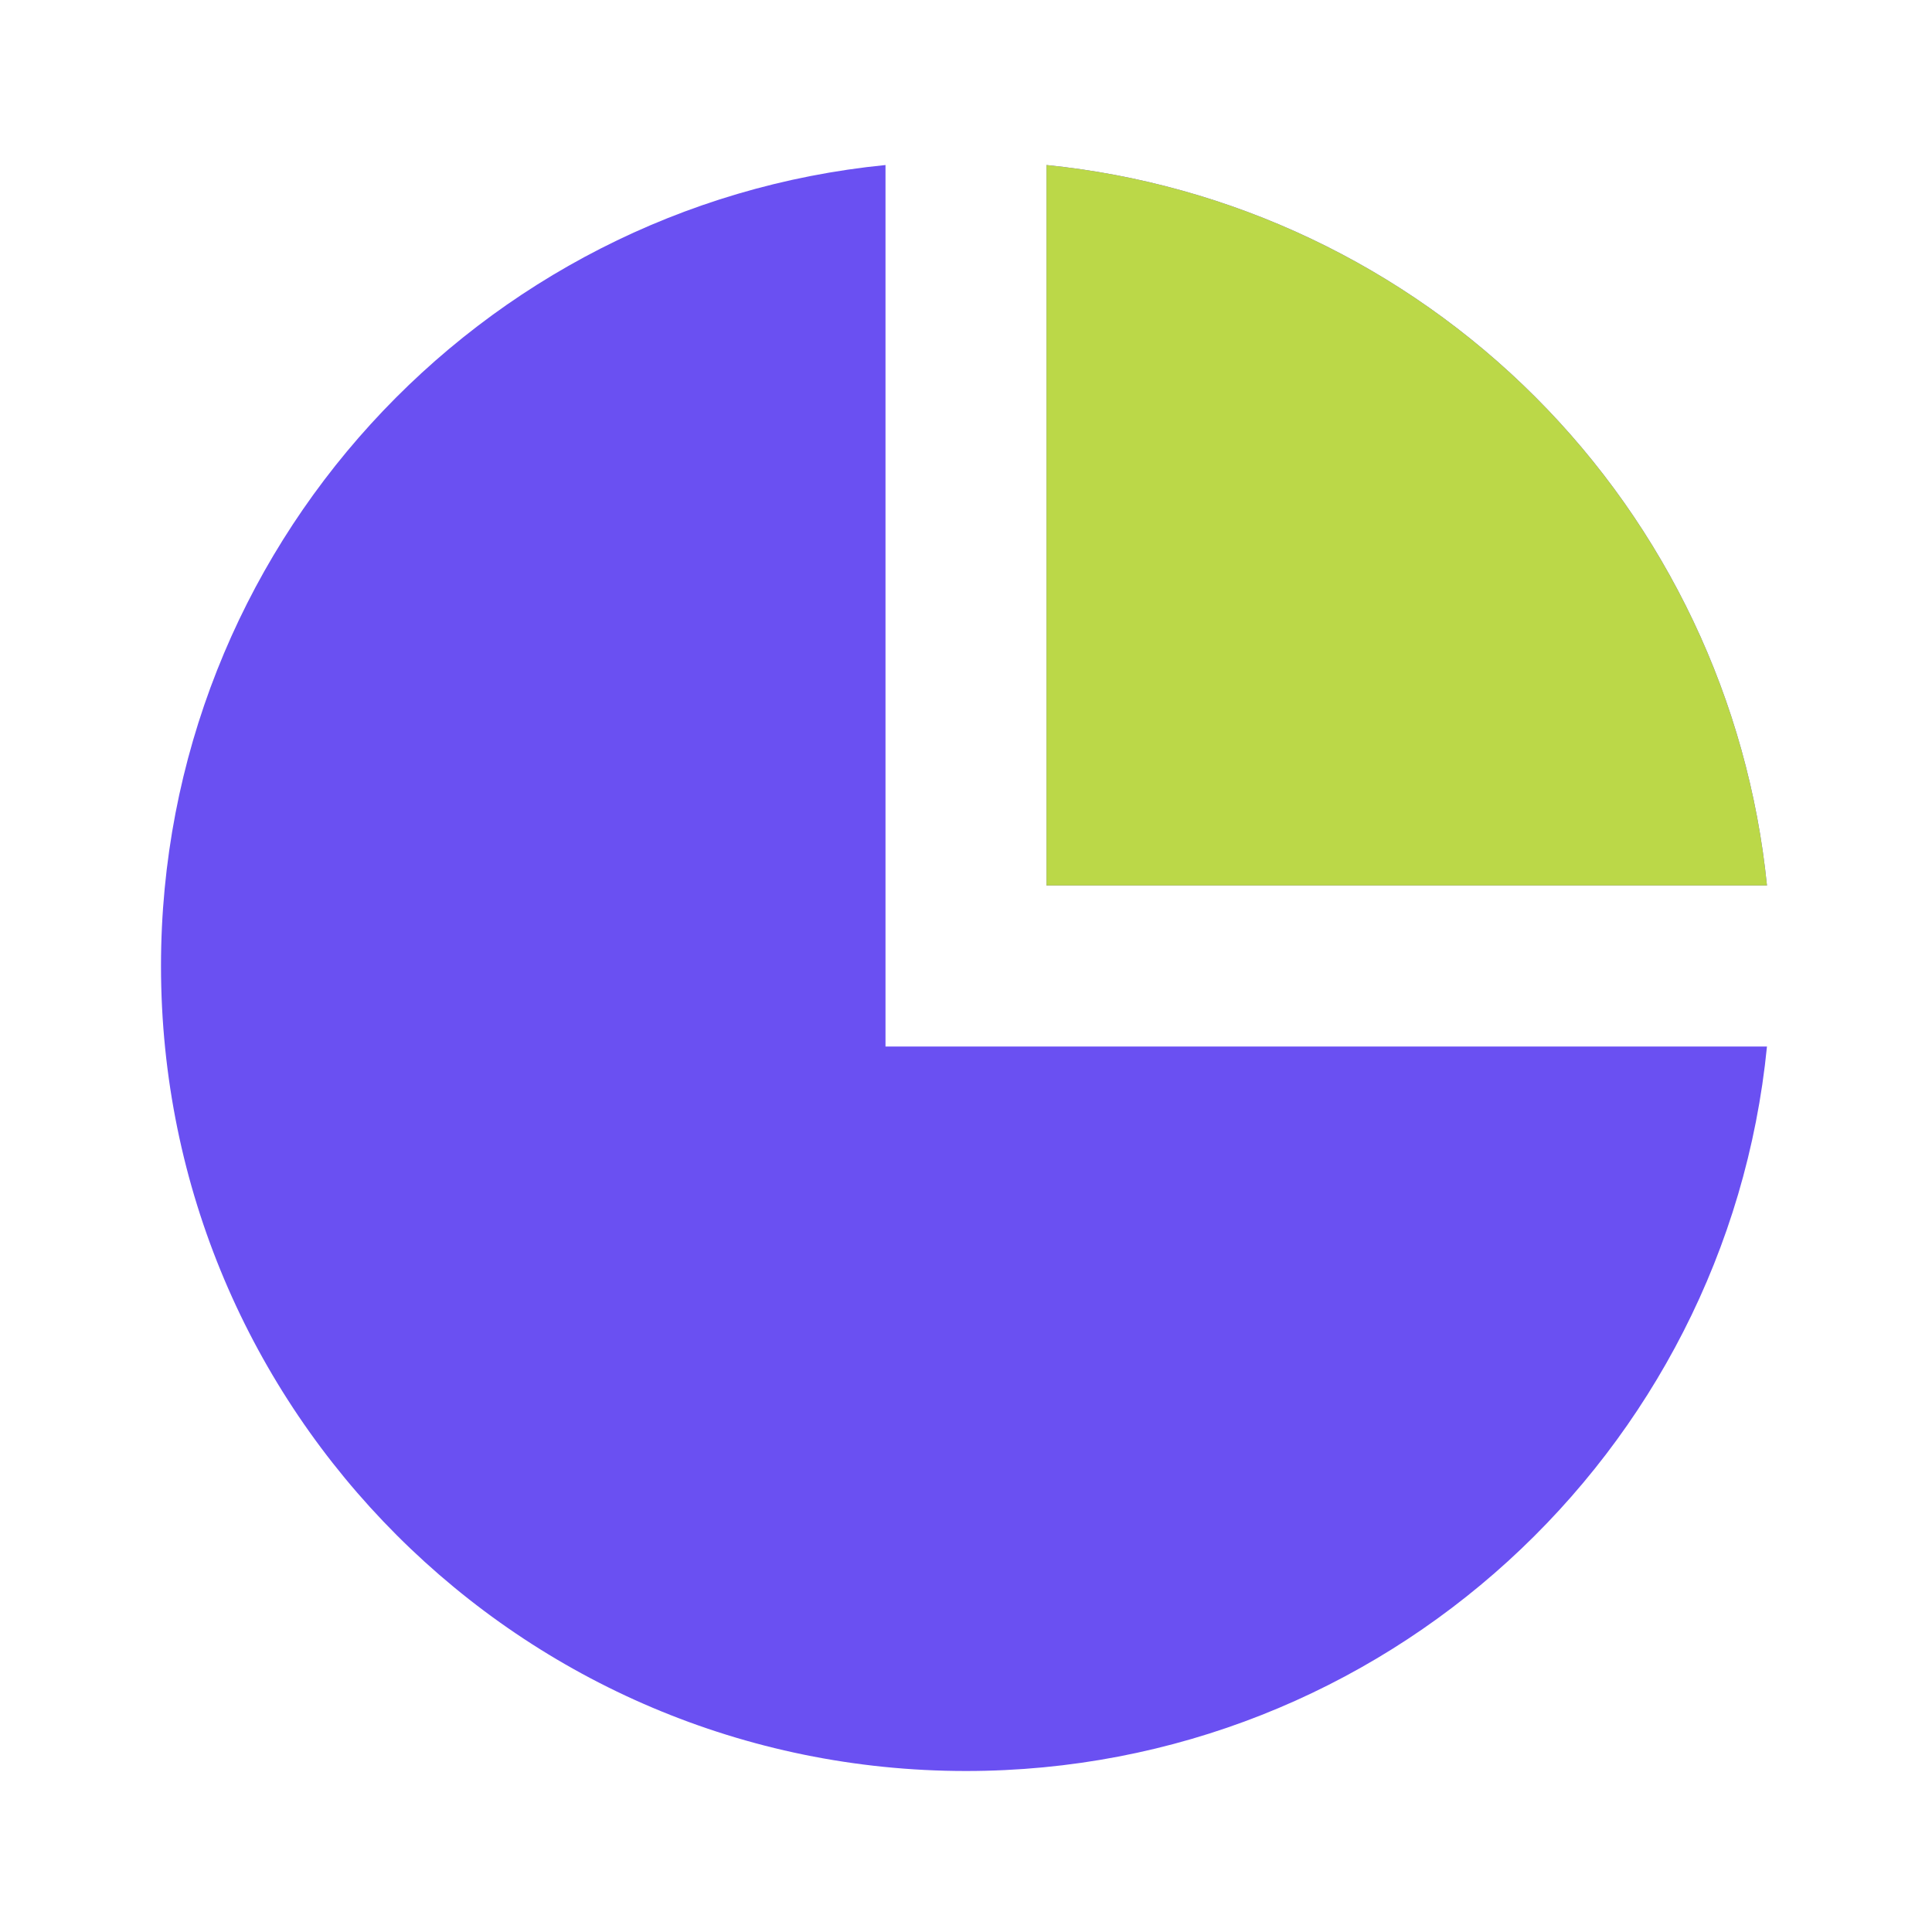
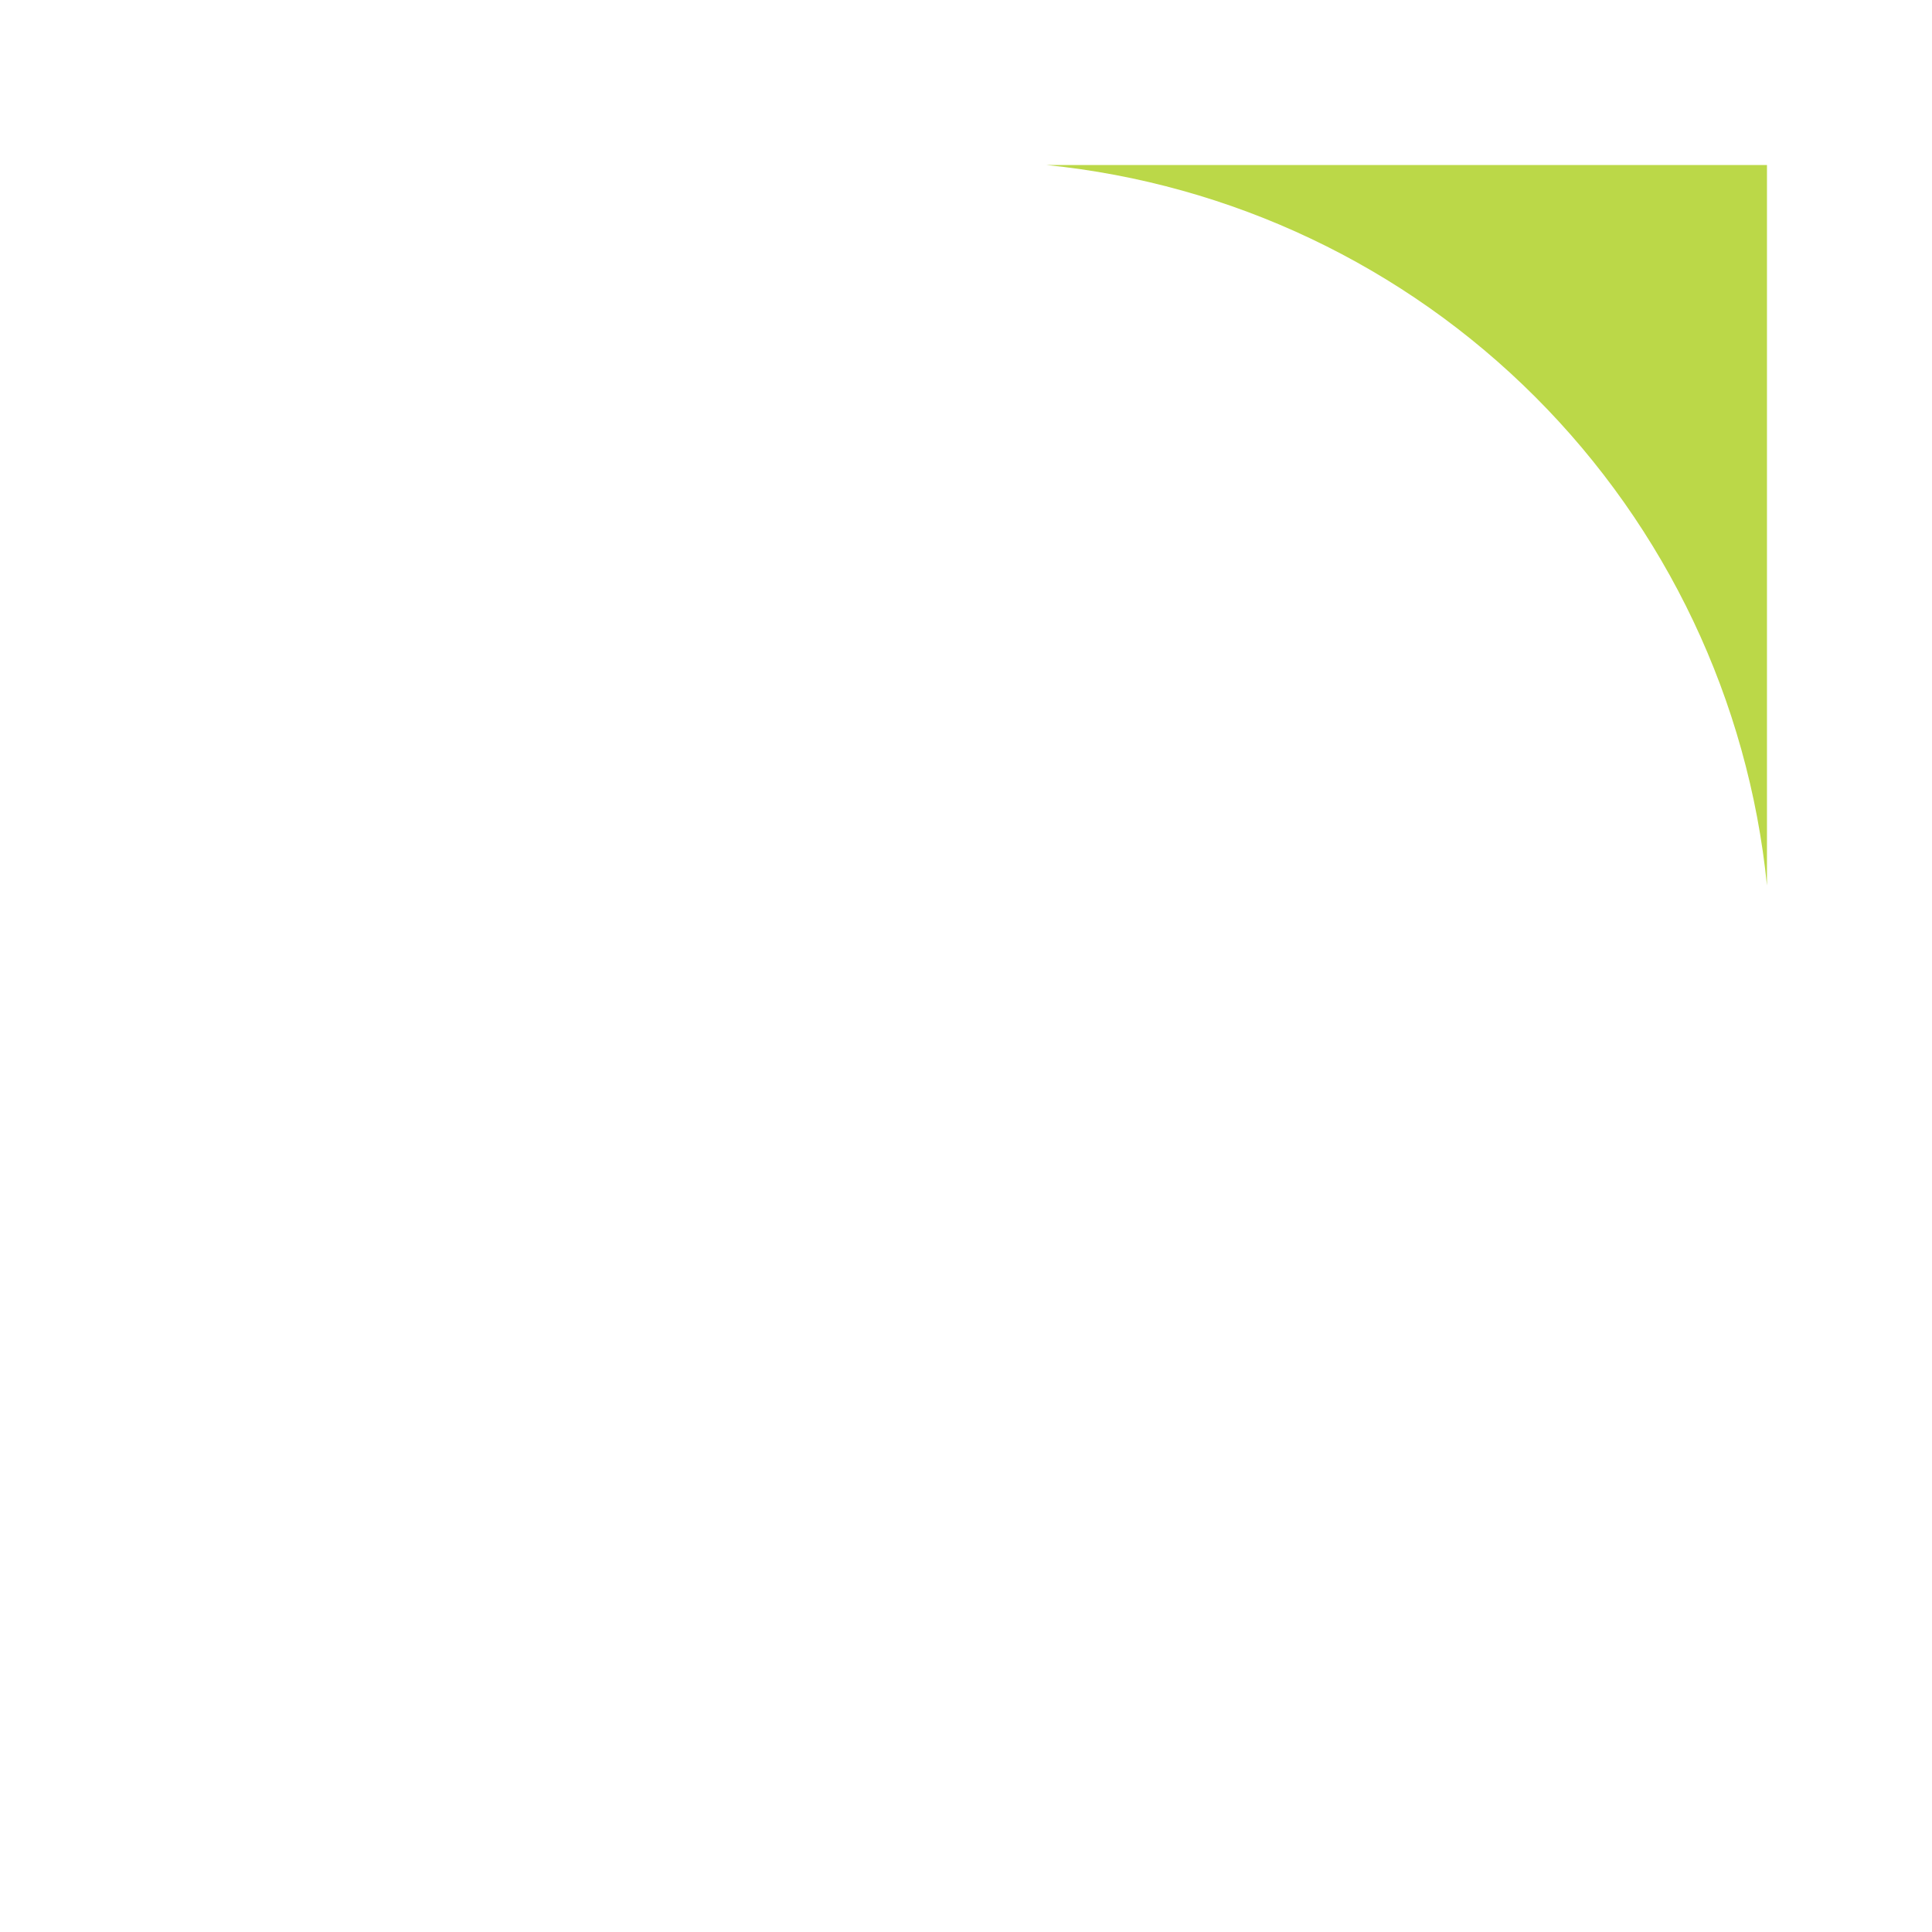
<svg xmlns="http://www.w3.org/2000/svg" width="60" height="60" viewBox="0 0 60 60" fill="none">
-   <path d="M27.5 5.125V32.5H54.875C53.623 45.133 42.962 55 30 55C16.192 55 5 43.807 5 30C5 17.038 14.867 6.378 27.5 5.125ZM32.5 5.125C38.237 5.703 43.599 8.246 47.676 12.324C51.754 16.401 54.297 21.762 54.875 27.5H32.5V5.125Z" fill="#6A50F2" />
-   <path d="M32.5 5.125C38.237 5.703 43.599 8.246 47.676 12.324C51.754 16.401 54.297 21.762 54.875 27.5H32.5V5.125Z" fill="#BBD848" />
+   <path d="M32.5 5.125C38.237 5.703 43.599 8.246 47.676 12.324C51.754 16.401 54.297 21.762 54.875 27.5V5.125Z" fill="#BBD848" />
</svg>